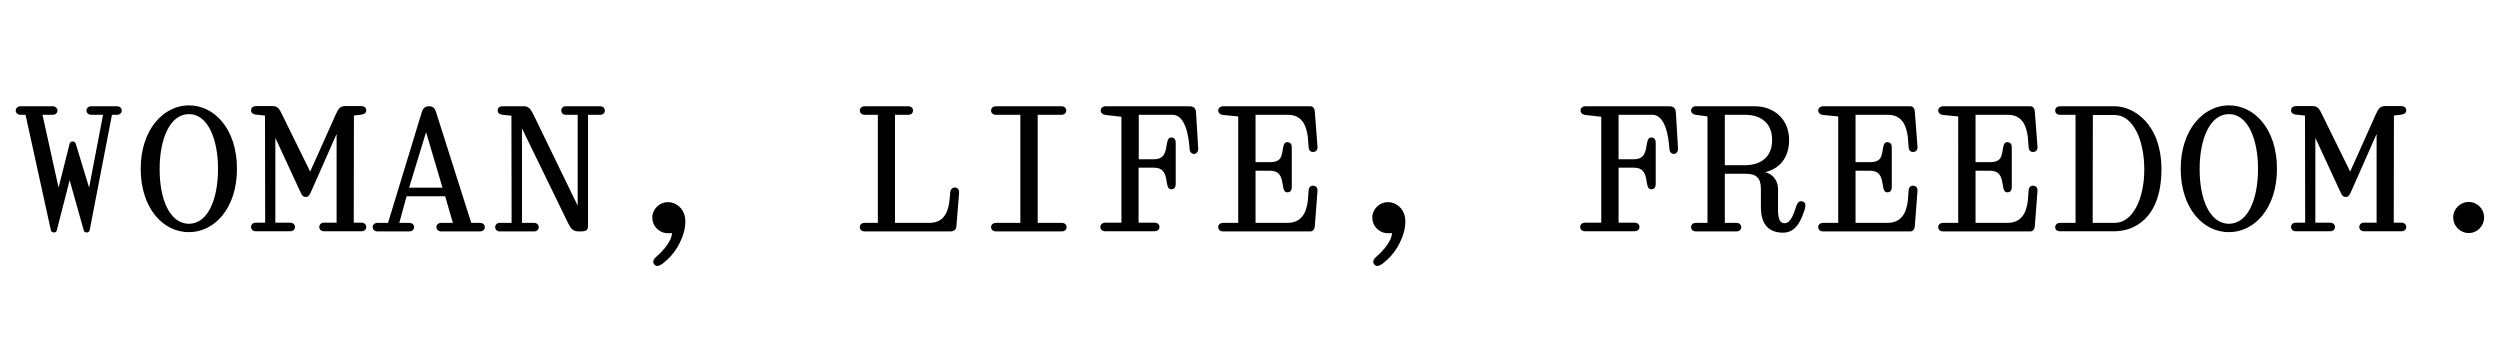
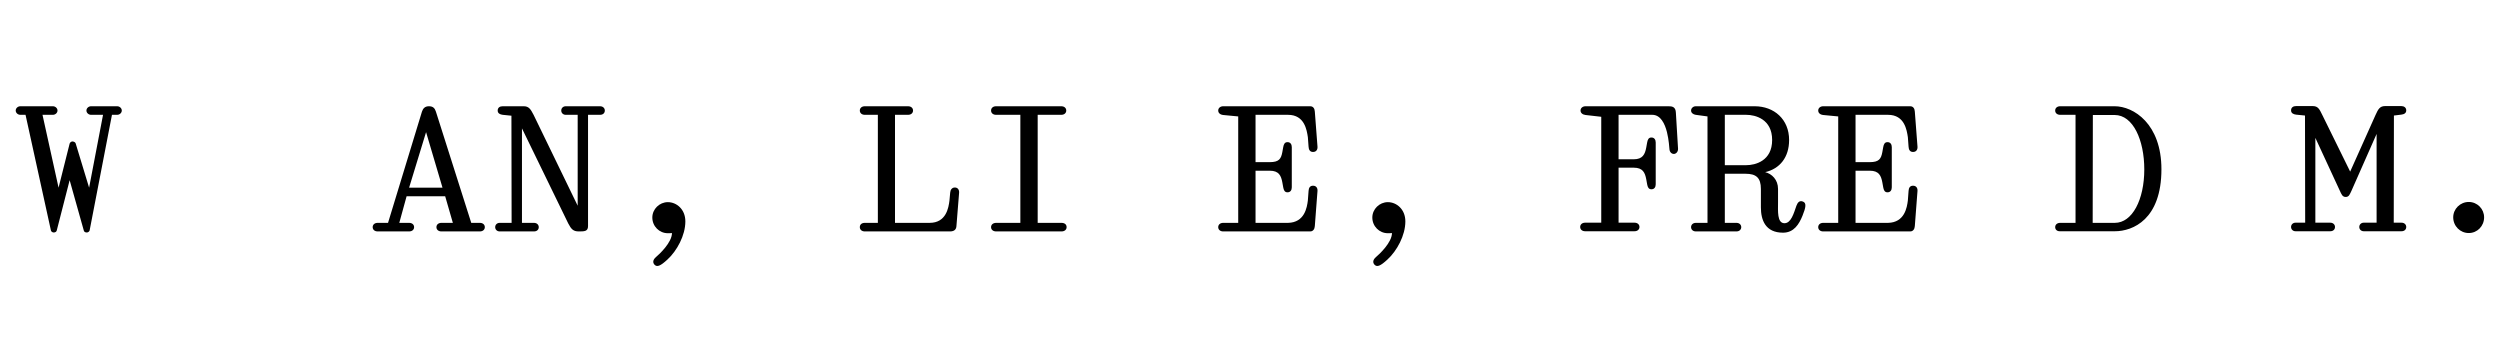
<svg xmlns="http://www.w3.org/2000/svg" version="1.1" id="Capa_1" x="0px" y="0px" viewBox="0 0 1400 200" style="enable-background:new 0 0 1400 200;" xml:space="preserve">
  <g>
    <path d="M42.4,80.4l7.5,24.7l7.8-40.8h-6.7c-1.4,0-2.6-1.1-2.6-2.4c0-1.3,1.2-2.4,2.6-2.4h14.6c1.4,0,2.6,1.1,2.6,2.4   c0,1.3-1.2,2.4-2.6,2.4h-2.9L50.2,129c-0.1,0.6-0.9,1.2-1.6,1.2c-1.1,0-1.6-0.6-1.7-1.2l-7.9-28.1L31.8,129   c-0.1,0.6-0.7,1.2-1.7,1.2c-0.8,0-1.5-0.6-1.6-1.2L14.3,64.3h-2.9c-1.4,0-2.6-1.1-2.6-2.4c0-1.3,1.2-2.4,2.6-2.4h18.2   c1.4,0,2.6,1.1,2.6,2.4c0,1.3-1.2,2.4-2.6,2.4h-5.8l9,40.8L39,80.4c0.2-0.6,0.9-1.2,1.6-1.2C41.7,79.3,42.3,79.9,42.4,80.4z" />
-     <path d="M78.8,94.5c0-22.1,12.9-35.5,27-35.5c14.2,0,26.9,13.2,26.9,35.5c0,22.3-12.7,35.5-26.9,35.5   C91.5,130.1,78.8,116.8,78.8,94.5z M105.8,125.3c10.8,0,16.3-14.1,16.3-30.7c0-16.5-5.6-30.7-16.3-30.7   c-10.8,0-16.4,14.2-16.4,30.7C89.3,111.2,94.9,125.3,105.8,125.3z" />
-     <path d="M171.2,110.3c-1.9,0-2.4-1.6-3.3-3.5l-13.7-29.6v47.5h8.3c1.7,0,2.7,1.1,2.7,2.4c0,1.4-1,2.4-2.7,2.4h-19.4   c-1.4,0-2.5-1-2.5-2.4c0-1.4,1.1-2.4,2.5-2.4h5.4l-0.1-60l-5-0.5c-1.5-0.2-2.8-0.8-2.8-2.4s1.2-2.4,2.8-2.4h9.3c3,0,3.8,1.7,5.4,5   l15.6,31.7l14.2-31.7c1.5-3.3,2.4-5,5.4-5h9c1.5,0,2.8,0.8,2.8,2.4s-1.2,2.2-2.8,2.4l-4.1,0.5l-0.1,60h4.3c1.7,0,2.7,1.1,2.7,2.4   c0,1.4-1,2.4-2.7,2.4h-21.1c-1.4,0-2.5-1-2.5-2.4c0-1.4,1.1-2.4,2.5-2.4h7.2V75l-14.1,31.9C173.5,108.7,173.1,110.3,171.2,110.3z" />
    <path d="M244.1,62.5l19.8,62.3h4.8c1.7,0,2.8,1,2.8,2.4c0,1.4-1.1,2.4-2.8,2.4h-21.5c-1.7,0-2.8-1-2.8-2.4c0-1.4,1.1-2.4,2.8-2.4   h6.4l-4.3-14.9h-21.6l-4.1,14.9h5.5c1.7,0,2.8,1,2.8,2.4c0,1.4-1.1,2.4-2.8,2.4h-17.6c-1.7,0-2.8-1-2.8-2.4c0-1.4,1.1-2.4,2.8-2.4   h5.8l19-62.3c0.6-1.8,1.7-3,3.9-3C242.5,59.5,243.5,60.6,244.1,62.5z M247.8,105.1L238.6,74l-9.5,31.1H247.8z" />
    <path d="M292.3,124.8h6.7c1.7,0,2.7,1.1,2.7,2.4c0,1.4-1,2.4-2.7,2.4h-19.2c-1.4,0-2.5-1-2.5-2.4c0-1.4,1.1-2.4,2.5-2.4h6.7   l-0.1-60l-4.9-0.5c-1.5-0.2-2.8-0.8-2.8-2.4s1.2-2.4,2.8-2.4h11.7c2.9,0,3.9,1.5,5.6,4.8l24.7,50.9V64.3h-6.7c-1.4,0-2.5-1-2.5-2.4   c0-1.4,1.1-2.4,2.5-2.4H336c1.7,0,2.7,1.1,2.7,2.4c0,1.4-1,2.4-2.7,2.4h-6.7v62.3c0,3-2,3-5.2,3c-3,0-4.2-1.2-5.9-4.5l-25.9-53.2   V124.8z" />
    <path d="M373.7,145.4c-3.8,3.5-5.7,4.3-7.1,2.9c-1-1-1.3-2.6,0.8-4.4c1.8-1.5,8.9-8.1,8.9-13.4c-0.9,0.1-1.3,0.1-2.3,0.1   c-4.8,0-8.7-3.9-8.7-8.8c0-4.7,4-8.6,8.7-8.6c4.8,0,9.8,3.9,9.8,10.8C383.8,131.8,379.1,140.5,373.7,145.4z" />
    <path d="M484.3,124.8h7.3V64.3h-7.3c-1.7,0-2.8-1-2.8-2.4c0-1.4,1.1-2.4,2.8-2.4h24.2c1.7,0,2.8,1,2.8,2.4c0,1.4-1.1,2.4-2.8,2.4   h-7.3v60.5h19.4c9.3,0,10.6-8.5,11.1-12.5l0.4-4.4c0.1-1.6,1-2.9,2.6-2.9c1.6,0,2.5,1.2,2.4,2.9l-1.5,18.7c-0.1,1.6-0.9,3-3.6,3   h-47.7c-1.7,0-2.8-1-2.8-2.4C481.5,125.7,482.6,124.8,484.3,124.8z" />
    <path d="M597.3,127.2c0,1.4-1.1,2.4-2.9,2.4h-36.5c-1.8,0-2.9-1-2.9-2.4c0-1.4,1.1-2.4,2.9-2.4h13.5V64.3h-13.6   c-1.7,0-2.8-1-2.8-2.4c0-1.4,1.1-2.4,2.8-2.4h36.5c1.7,0,2.8,1,2.8,2.4c0,1.4-1.1,2.4-2.8,2.4h-13.2v60.5h13.3   C596.2,124.8,597.3,125.7,597.3,127.2z" />
-     <path d="M653.1,82.6l0.5-2.8c0.3-1.6,0.8-2.8,2.4-2.8s2.4,1.2,2.4,2.8v23.4c0,1.6-0.8,2.8-2.4,2.8s-2.1-1.2-2.4-2.8l-0.5-2.8   c-0.7-3.7-1.9-6.5-7-6.5h-8.5v30.8h8.9c1.7,0,2.8,1,2.8,2.4c0,1.4-1.1,2.4-2.8,2.4h-27.5c-1.7,0-2.8-1-2.8-2.4   c0-1.4,1.1-2.4,2.8-2.4h9V65.4l-8.8-1c-1.7-0.2-2.8-1.2-2.8-2.5c0-1.4,1.2-2.4,2.8-2.4h46.4c2,0,4.1,0.2,4.2,3.7l1.2,20   c0.1,1.7-1,2.9-2.2,3c-1.4,0.1-2.5-1.1-2.6-2.6c-0.1-0.8-0.3-5.2-1.4-9.6c-1.2-4.8-3.6-9.7-8.2-9.7h-18.9v24.9h8.5   C651.1,89.2,652.4,86.4,653.1,82.6z" />
    <path d="M732.4,112.3l0.4-5.4c0.1-1.7,0.8-2.9,2.5-2.9c1.7,0,2.6,1.2,2.5,2.9l-1.5,19.7c-0.1,1.6-0.9,3-2.6,3H685   c-1.7,0-2.8-1-2.8-2.4c0-1.4,1.1-2.4,2.8-2.4h8.4V65.2l-8.4-0.8c-1.8-0.2-2.8-1.2-2.8-2.5c0-1.4,1.2-2.4,2.8-2.4h48.7   c1.7,0,2.5,1.3,2.6,3l1.5,19.7c0.1,1.7-0.8,2.9-2.5,2.9c-1.7,0-2.4-1.2-2.5-2.9l-0.4-5.4c-0.6-3.9-1.8-12.5-11.1-12.5h-18.2v26.5h8   c5.1,0,6.3-1.8,7-5.6l0.5-2.8c0.3-1.6,0.8-2.8,2.4-2.8s2.4,1.2,2.4,2.8v22.5c0,1.6-0.8,2.8-2.4,2.8s-2.1-1.2-2.4-2.8l-0.5-2.8   c-0.7-3.7-1.9-6.5-7-6.5h-8v29.2h18.2C730.6,124.6,731.9,116.2,732.4,112.3z" />
    <path d="M776.9,145.4c-3.8,3.5-5.7,4.3-7.1,2.9c-1-1-1.3-2.6,0.8-4.4c1.8-1.5,8.9-8.1,8.9-13.4c-0.9,0.1-1.3,0.1-2.3,0.1   c-4.8,0-8.7-3.9-8.7-8.8c0-4.7,4-8.6,8.7-8.6c4.8,0,9.8,3.9,9.8,10.8C787,131.8,782.3,140.5,776.9,145.4z" />
    <path d="M921.9,82.6l0.5-2.8c0.3-1.6,0.8-2.8,2.4-2.8s2.4,1.2,2.4,2.8v23.4c0,1.6-0.8,2.8-2.4,2.8s-2.1-1.2-2.4-2.8l-0.5-2.8   c-0.7-3.7-1.9-6.5-7-6.5h-8.5v30.8h8.9c1.7,0,2.8,1,2.8,2.4c0,1.4-1.1,2.4-2.8,2.4h-27.6c-1.7,0-2.8-1-2.8-2.4   c0-1.4,1.1-2.4,2.8-2.4h9V65.4l-8.8-1c-1.7-0.2-2.8-1.2-2.8-2.5c0-1.4,1.2-2.4,2.8-2.4h46.4c2,0,4.1,0.2,4.2,3.7l1.2,20   c0.1,1.7-1,2.9-2.2,3c-1.4,0.1-2.5-1.1-2.6-2.6c-0.1-0.8-0.3-5.2-1.4-9.6c-1.2-4.8-3.6-9.7-8.2-9.7h-18.9v24.9h8.5   C919.9,89.2,921.2,86.4,921.9,82.6z" />
    <path d="M965.9,124.8h6.5c1.7,0,2.7,1.1,2.7,2.4c0,1.3-1,2.4-2.7,2.4h-22.7c-1.7,0-2.7-1.1-2.7-2.4c0-1.3,1-2.4,2.7-2.4h6.5V65.2   l-6.6-0.9c-1.4-0.2-2.6-1.1-2.6-2.4c0-1.3,1.2-2.4,2.6-2.4h33c10.9,0,19.3,7.3,19.3,18.9c0,9.7-5.2,16.1-13.4,18   c3.7,0.9,7.2,4.2,7.2,9.4v7.4c0,4.9-0.6,11.8,3.6,11.8c3.7,0,5.2-5.5,6.7-9.8c0.7-1.9,1.8-3.1,3.7-2.3c2,0.8,1.6,3.2-0.3,7.9   c-1.9,4.7-4.8,9.5-10.9,9.5c-9.9,0-12.4-7.1-12.4-14.2v-10.3c0-6.3-2.7-8.5-8.6-8.5h-11.6V124.8z M977.9,92.5   c5.1,0,14.5-2.4,14.5-14.1c0-11.7-9.4-14.1-14.5-14.1h-12v28.2H977.9z" />
    <path d="M1068.4,112.3l0.4-5.4c0.1-1.7,0.8-2.9,2.5-2.9c1.7,0,2.6,1.2,2.5,2.9l-1.5,19.7c-0.1,1.6-0.9,3-2.6,3H1021   c-1.7,0-2.8-1-2.8-2.4c0-1.4,1.1-2.4,2.8-2.4h8.4V65.2l-8.4-0.8c-1.8-0.2-2.8-1.2-2.8-2.5c0-1.4,1.2-2.4,2.8-2.4h48.7   c1.7,0,2.5,1.3,2.6,3l1.5,19.7c0.1,1.7-0.8,2.9-2.5,2.9c-1.7,0-2.4-1.2-2.5-2.9l-0.4-5.4c-0.6-3.9-1.8-12.5-11.1-12.5h-18.2v26.5h8   c5.1,0,6.3-1.8,7-5.6l0.5-2.8c0.3-1.6,0.8-2.8,2.4-2.8s2.4,1.2,2.4,2.8v22.5c0,1.6-0.8,2.8-2.4,2.8s-2.1-1.2-2.4-2.8l-0.5-2.8   c-0.7-3.7-1.9-6.5-7-6.5h-8v29.2h18.2C1066.6,124.6,1067.9,116.2,1068.4,112.3z" />
-     <path d="M1135.6,112.3l0.4-5.4c0.1-1.7,0.8-2.9,2.5-2.9c1.7,0,2.6,1.2,2.5,2.9l-1.5,19.7c-0.1,1.6-0.9,3-2.6,3h-48.7   c-1.7,0-2.8-1-2.8-2.4c0-1.4,1.1-2.4,2.8-2.4h8.4V65.2l-8.4-0.8c-1.8-0.2-2.8-1.2-2.8-2.5c0-1.4,1.2-2.4,2.8-2.4h48.7   c1.7,0,2.5,1.3,2.6,3l1.5,19.7c0.1,1.7-0.8,2.9-2.5,2.9c-1.7,0-2.4-1.2-2.5-2.9l-0.4-5.4c-0.6-3.9-1.8-12.5-11.1-12.5h-18.2v26.5h8   c5.1,0,6.3-1.8,7-5.6l0.5-2.8c0.3-1.6,0.8-2.8,2.4-2.8s2.4,1.2,2.4,2.8v22.5c0,1.6-0.8,2.8-2.4,2.8s-2.1-1.2-2.4-2.8l-0.5-2.8   c-0.7-3.7-1.9-6.5-7-6.5h-8v29.2h18.2C1133.8,124.6,1135.1,116.2,1135.6,112.3z" />
    <path d="M1150.9,127.2c0-1.4,1.1-2.4,2.8-2.4h8.6V64.3h-8.6c-1.7,0-2.8-1-2.8-2.4c0-1.4,1.1-2.4,2.8-2.4h30.5   c10.6,0,26.2,9.8,26.2,35.3c0,28-15.9,34.7-26.1,34.7h-30.6C1152,129.6,1150.9,128.6,1150.9,127.2z M1171.9,124.8h12.4   c9.8,0,16.5-13,16.5-29.9c0-16.5-6.3-30.5-16.6-30.5H1172L1171.9,124.8z" />
-     <path d="M1221.2,94.5c0-22.1,12.9-35.5,27-35.5c14.2,0,26.9,13.2,26.9,35.5c0,22.3-12.7,35.5-26.9,35.5   C1233.9,130.1,1221.2,116.8,1221.2,94.5z M1248.2,125.3c10.8,0,16.3-14.1,16.3-30.7c0-16.5-5.6-30.7-16.3-30.7   c-10.8,0-16.4,14.2-16.4,30.7C1231.7,111.2,1237.3,125.3,1248.2,125.3z" />
    <path d="M1313.6,110.3c-1.9,0-2.4-1.6-3.3-3.5l-13.7-29.6v47.5h8.3c1.7,0,2.7,1.1,2.7,2.4c0,1.4-1,2.4-2.7,2.4h-19.4   c-1.4,0-2.5-1-2.5-2.4c0-1.4,1.1-2.4,2.5-2.4h5.4l-0.1-60l-5-0.5c-1.5-0.2-2.8-0.8-2.8-2.4s1.2-2.4,2.8-2.4h9.3c3,0,3.8,1.7,5.4,5   l15.6,31.7l14.2-31.7c1.5-3.3,2.4-5,5.4-5h9c1.5,0,2.8,0.8,2.8,2.4s-1.2,2.2-2.8,2.4l-4.1,0.5l-0.1,60h4.3c1.7,0,2.7,1.1,2.7,2.4   c0,1.4-1,2.4-2.7,2.4h-21.1c-1.4,0-2.5-1-2.5-2.4c0-1.4,1.1-2.4,2.5-2.4h7.2V75l-14.1,31.9C1315.9,108.7,1315.5,110.3,1313.6,110.3   z" />
    <path d="M1373.8,121.7c0-4.7,3.9-8.6,8.7-8.6s8.6,3.9,8.6,8.6c0,4.9-3.8,8.8-8.6,8.8S1373.8,126.6,1373.8,121.7z" />
  </g>
</svg>